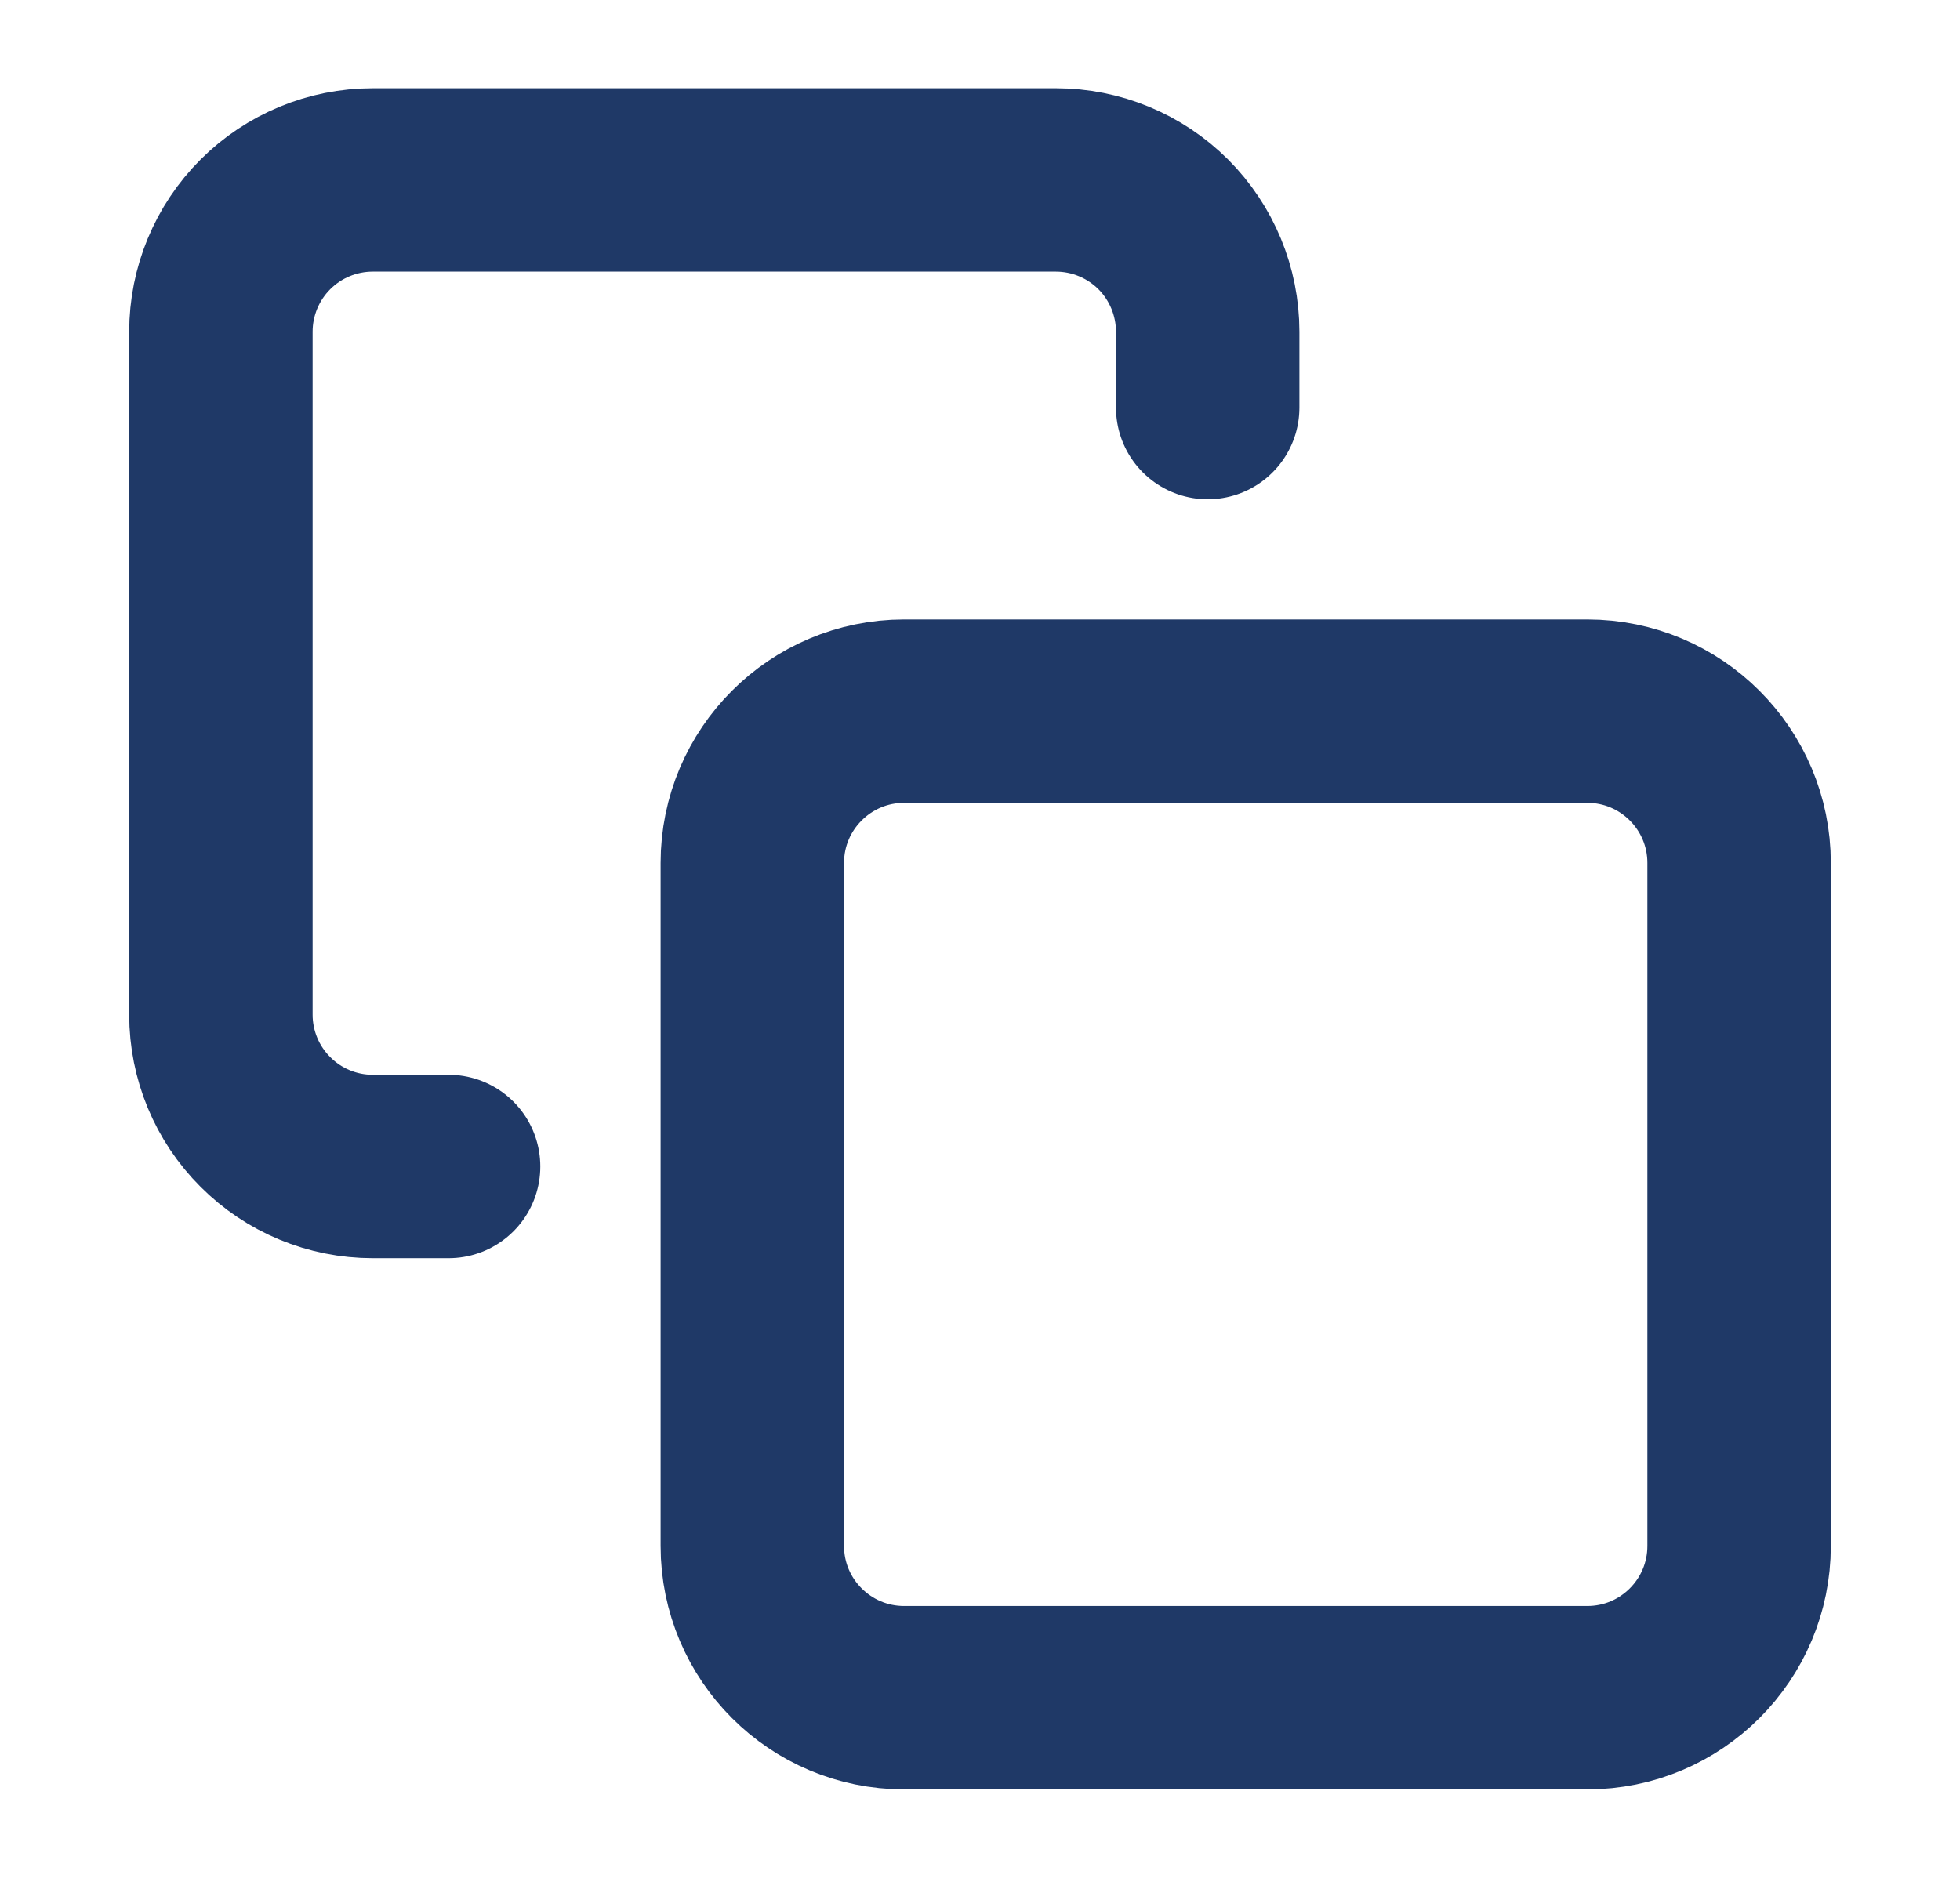
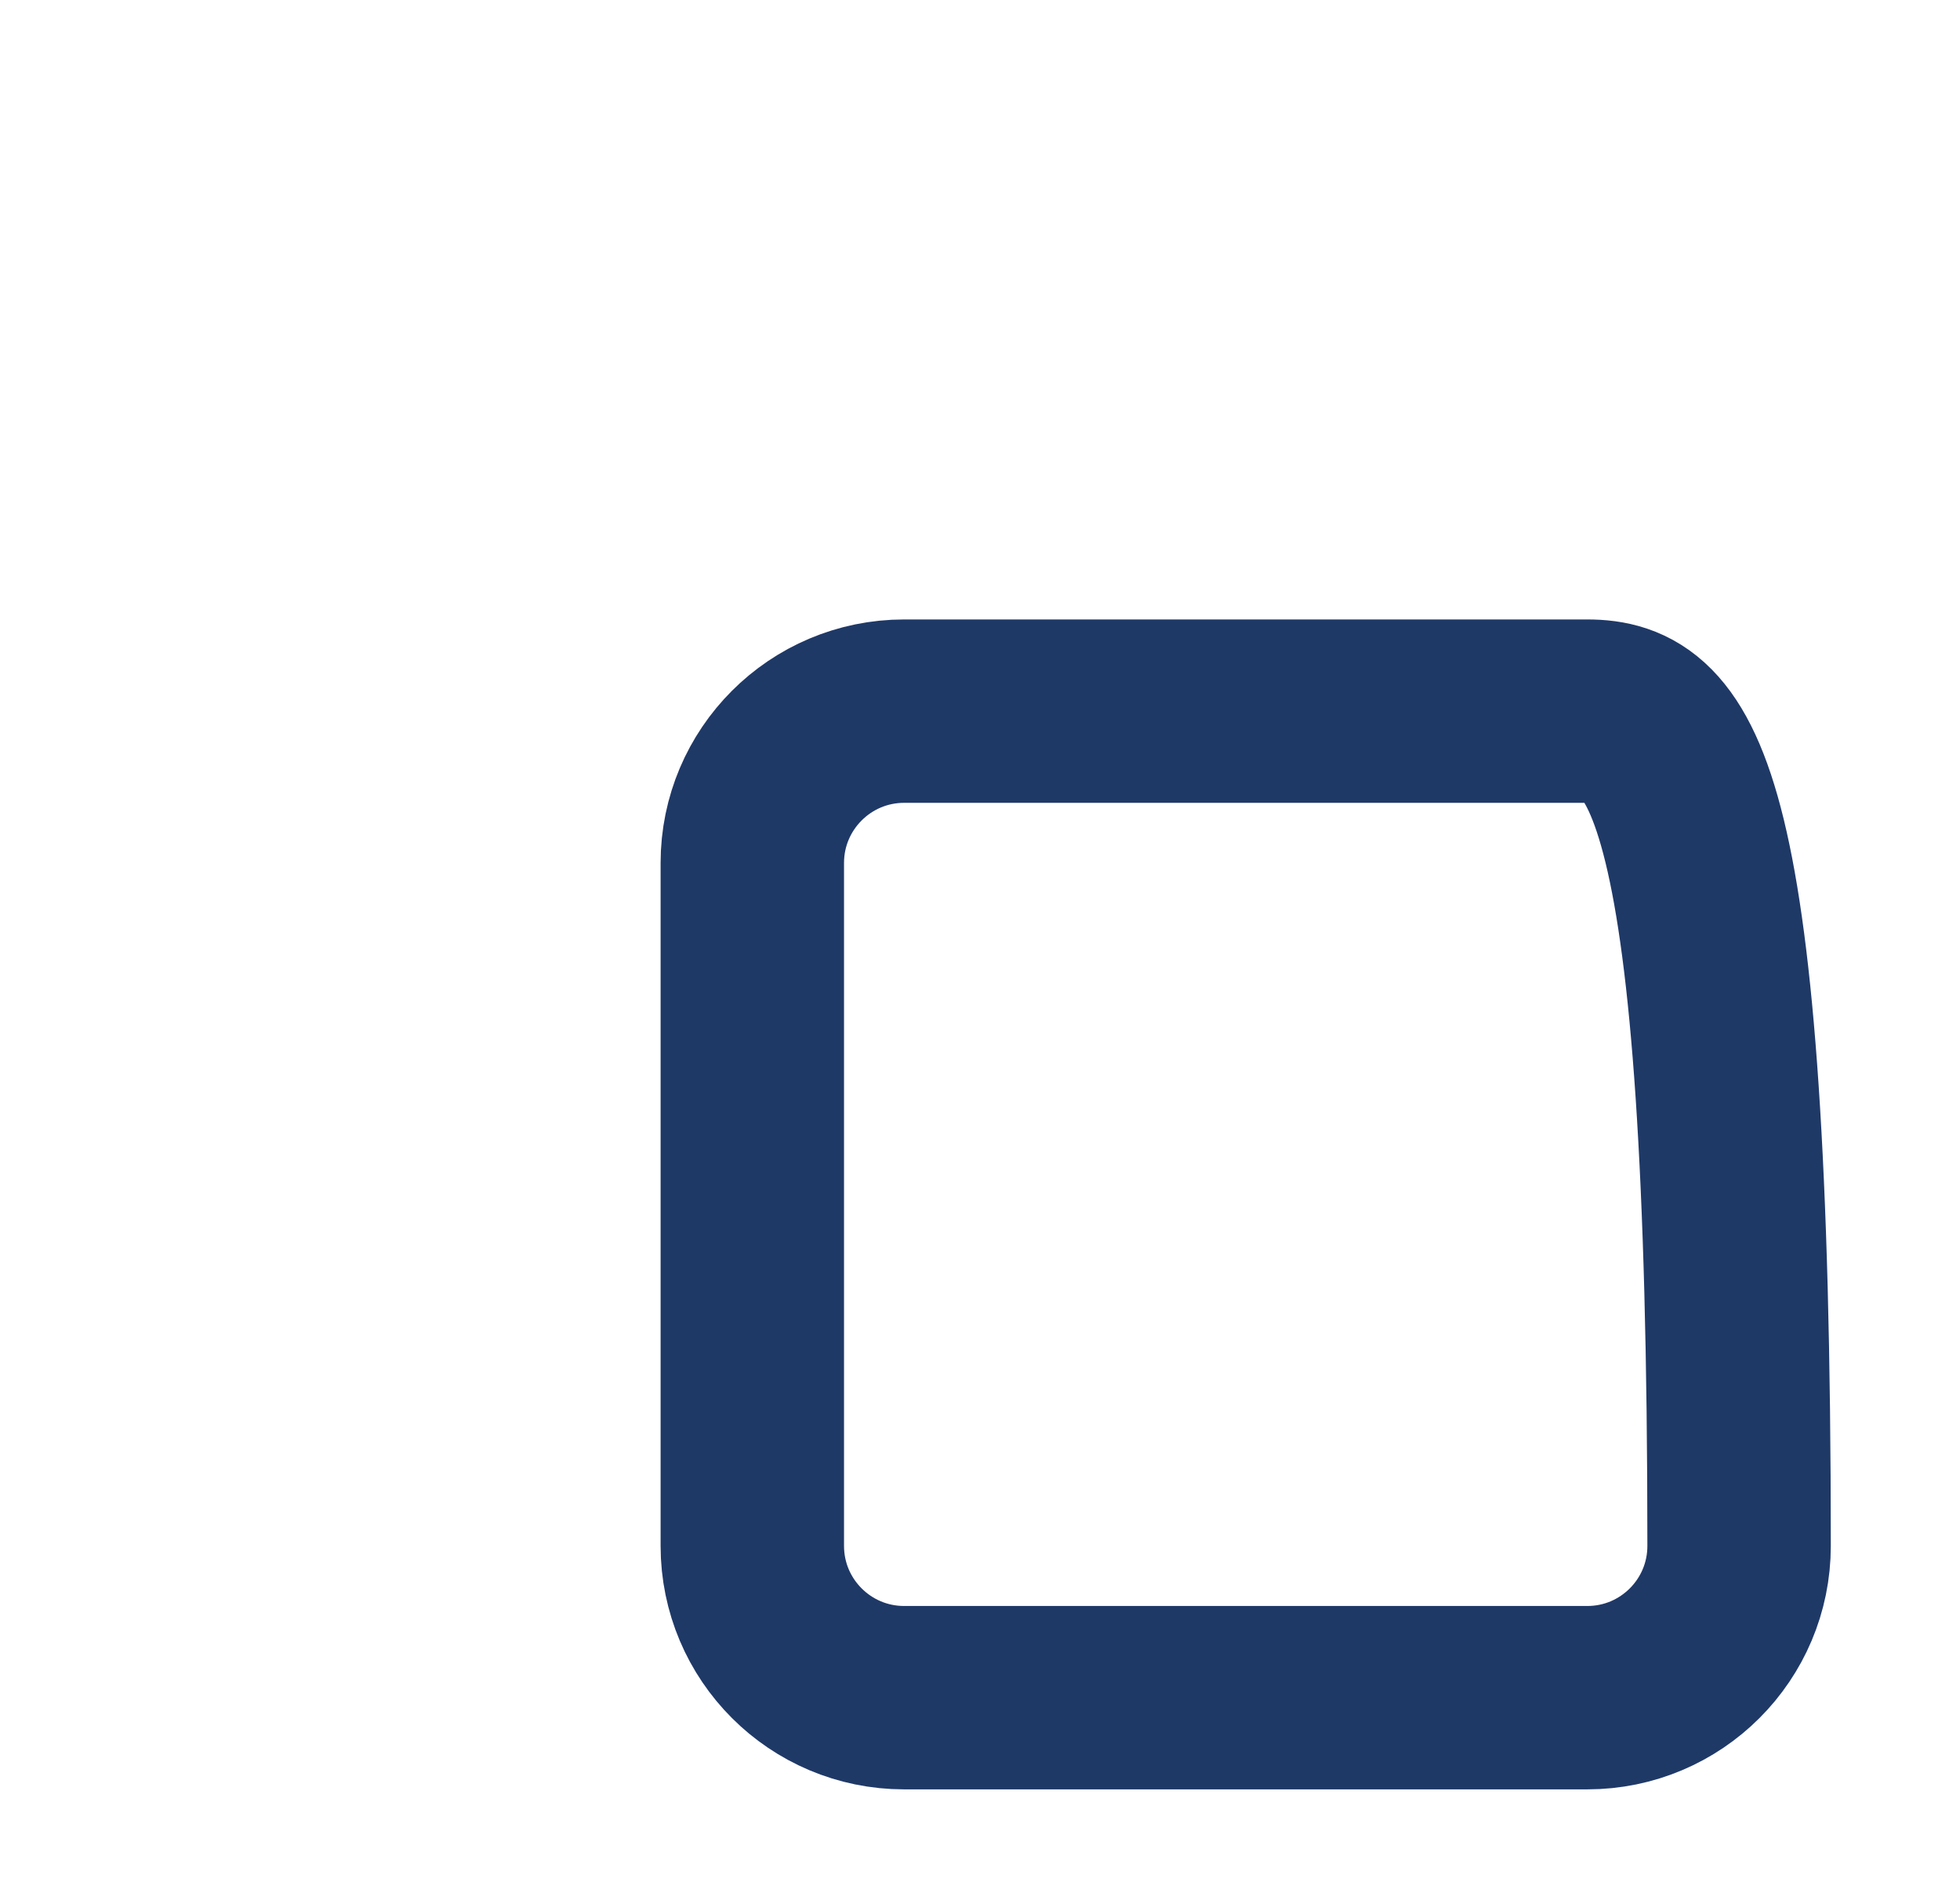
<svg xmlns="http://www.w3.org/2000/svg" width="24" height="23" viewBox="0 0 24 23" fill="none">
-   <path d="M19.436 8.71L11.071 8.71C10.045 8.71 9.212 9.543 9.212 10.569L9.212 18.934C9.212 19.961 10.045 20.793 11.071 20.793H19.436C20.463 20.793 21.295 19.961 21.295 18.934V10.569C21.295 9.543 20.463 8.71 19.436 8.71Z" stroke="#1F3967" stroke-width="2.246" stroke-linecap="round" stroke-linejoin="round" />
-   <path d="M5.493 14.287H4.564C4.071 14.287 3.598 14.091 3.25 13.742C2.901 13.394 2.705 12.921 2.705 12.428L2.705 4.063C2.705 3.57 2.901 3.097 3.25 2.748C3.598 2.4 4.071 2.204 4.564 2.204L12.929 2.204C13.422 2.204 13.895 2.4 14.244 2.748C14.592 3.097 14.788 3.57 14.788 4.063V4.992" stroke="#1F3967" stroke-width="2.246" stroke-linecap="round" stroke-linejoin="round" />
+   <path d="M19.436 8.71L11.071 8.71C10.045 8.71 9.212 9.543 9.212 10.569L9.212 18.934C9.212 19.961 10.045 20.793 11.071 20.793H19.436C20.463 20.793 21.295 19.961 21.295 18.934C21.295 9.543 20.463 8.71 19.436 8.71Z" stroke="#1F3967" stroke-width="2.246" stroke-linecap="round" stroke-linejoin="round" />
</svg>